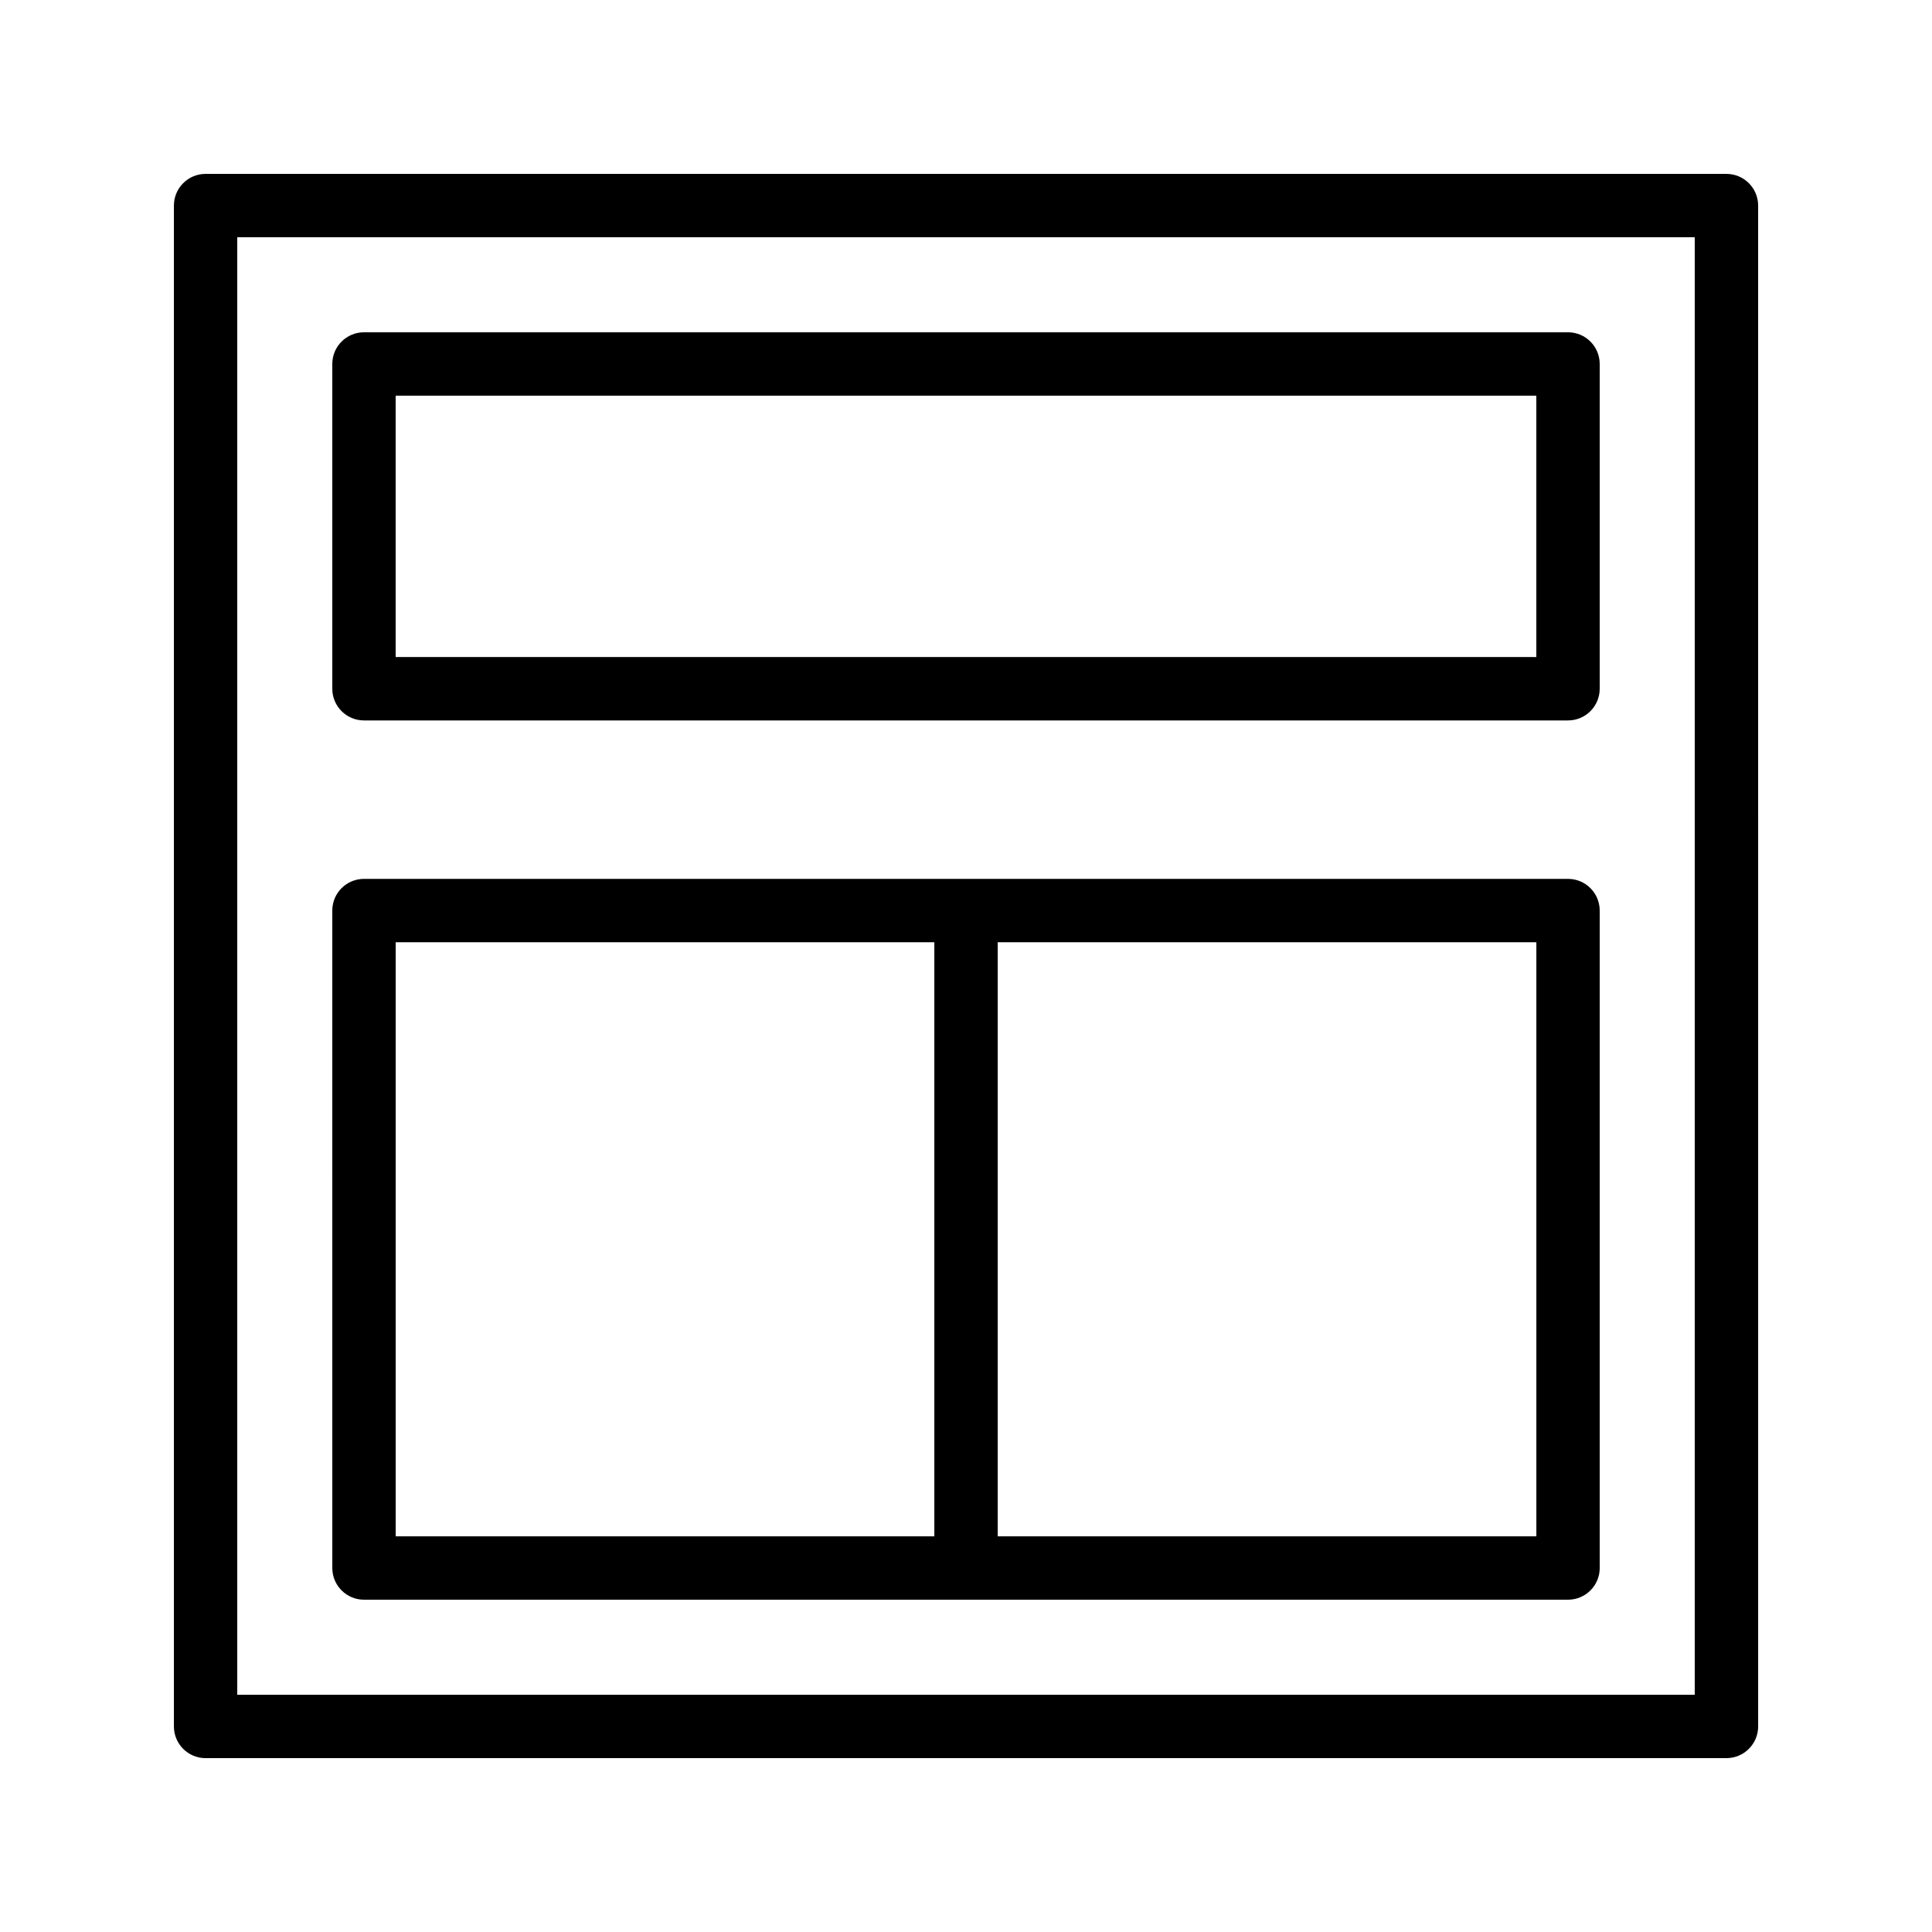
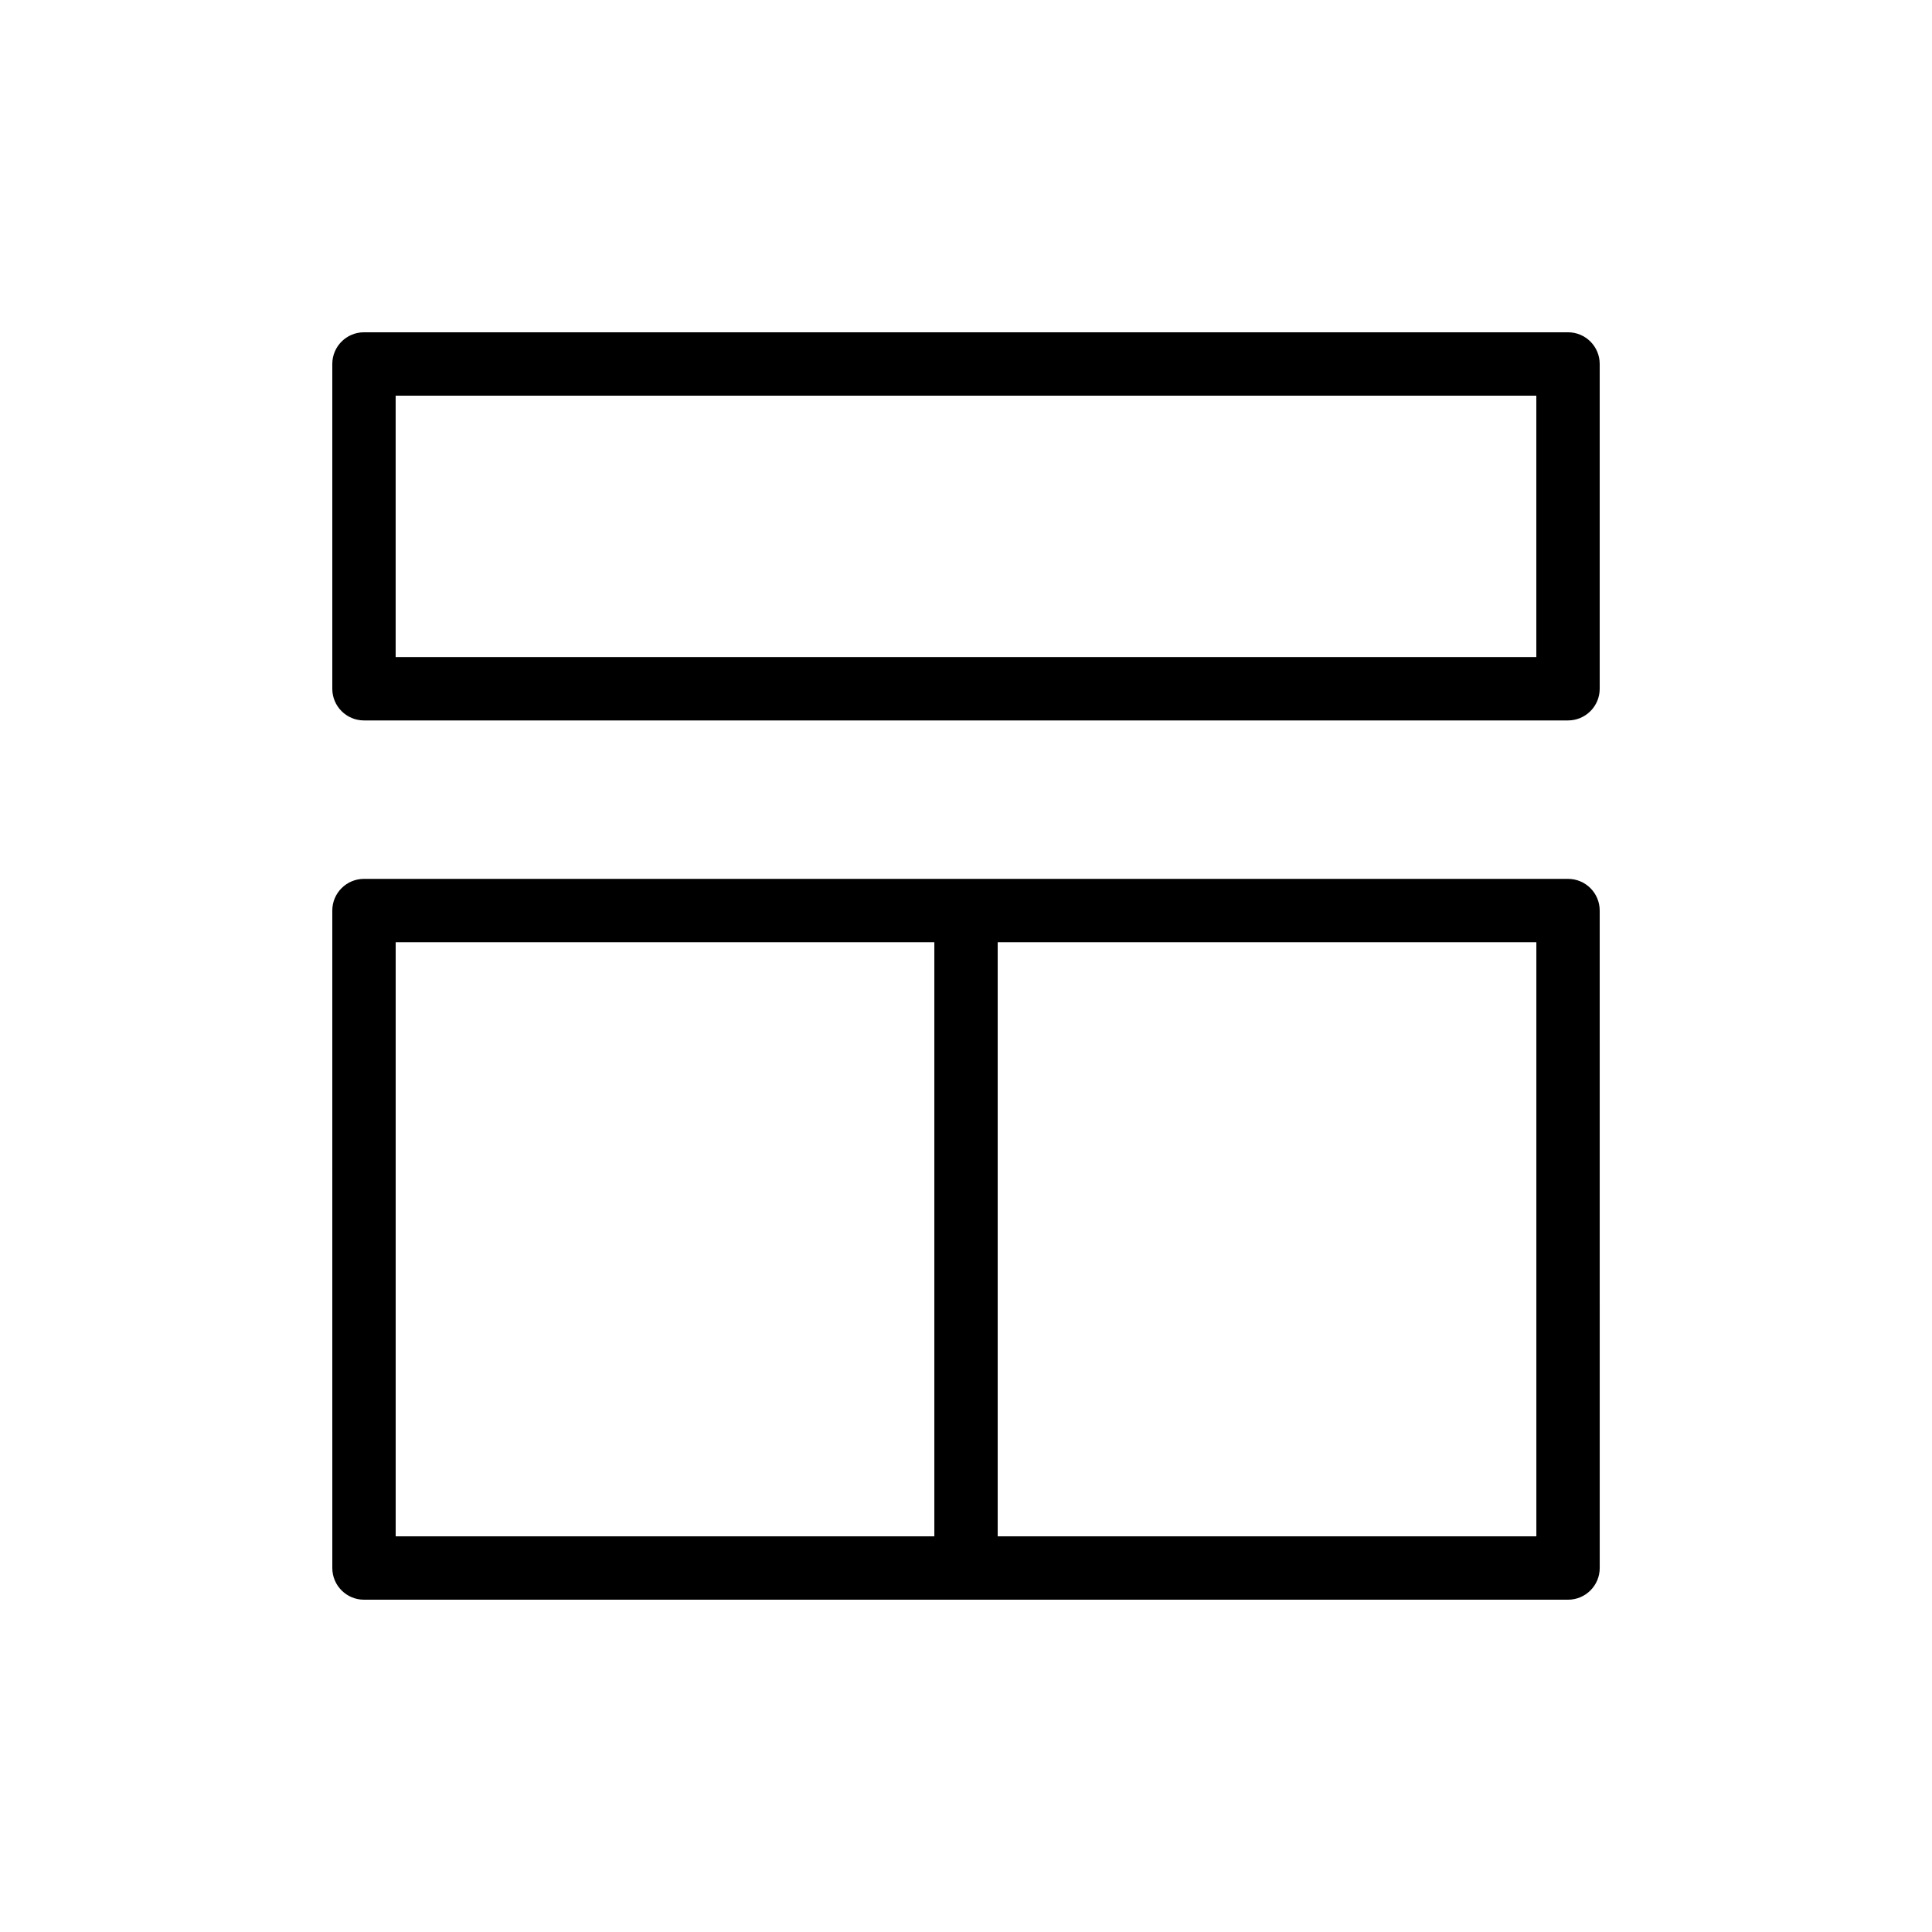
<svg xmlns="http://www.w3.org/2000/svg" fill="#000000" width="800px" height="800px" version="1.1" viewBox="144 144 512 512">
  <g>
-     <path d="m198.48 609.92h403.05c4.637 0 8.398-3.758 8.398-8.398l-0.004-403.04c0-4.637-3.758-8.398-8.398-8.398h-403.04c-4.641 0-8.398 3.758-8.398 8.398v403.05c0 4.637 3.758 8.395 8.398 8.395zm8.395-403.05h386.25v386.25h-386.25z" />
    <path d="m559.54 232.06h-319.08c-4.637 0-8.398 3.758-8.398 8.398v86.066c0 4.637 3.758 8.398 8.398 8.398h319.08c4.637 0 8.398-3.758 8.398-8.398v-86.07c0-4.637-3.758-8.395-8.395-8.395zm-8.398 86.066h-302.29v-69.273h302.29z" />
    <path d="m559.54 376.91h-319.08c-4.637 0-8.398 3.758-8.398 8.398l0.004 174.23c0 4.637 3.758 8.398 8.398 8.398h319.08c4.637 0 8.398-3.758 8.398-8.398l-0.004-174.23c0-4.637-3.758-8.398-8.395-8.398zm-310.68 16.793h142.75v157.44h-142.75zm302.29 157.44h-142.75v-157.44h142.75z" />
  </g>
</svg>